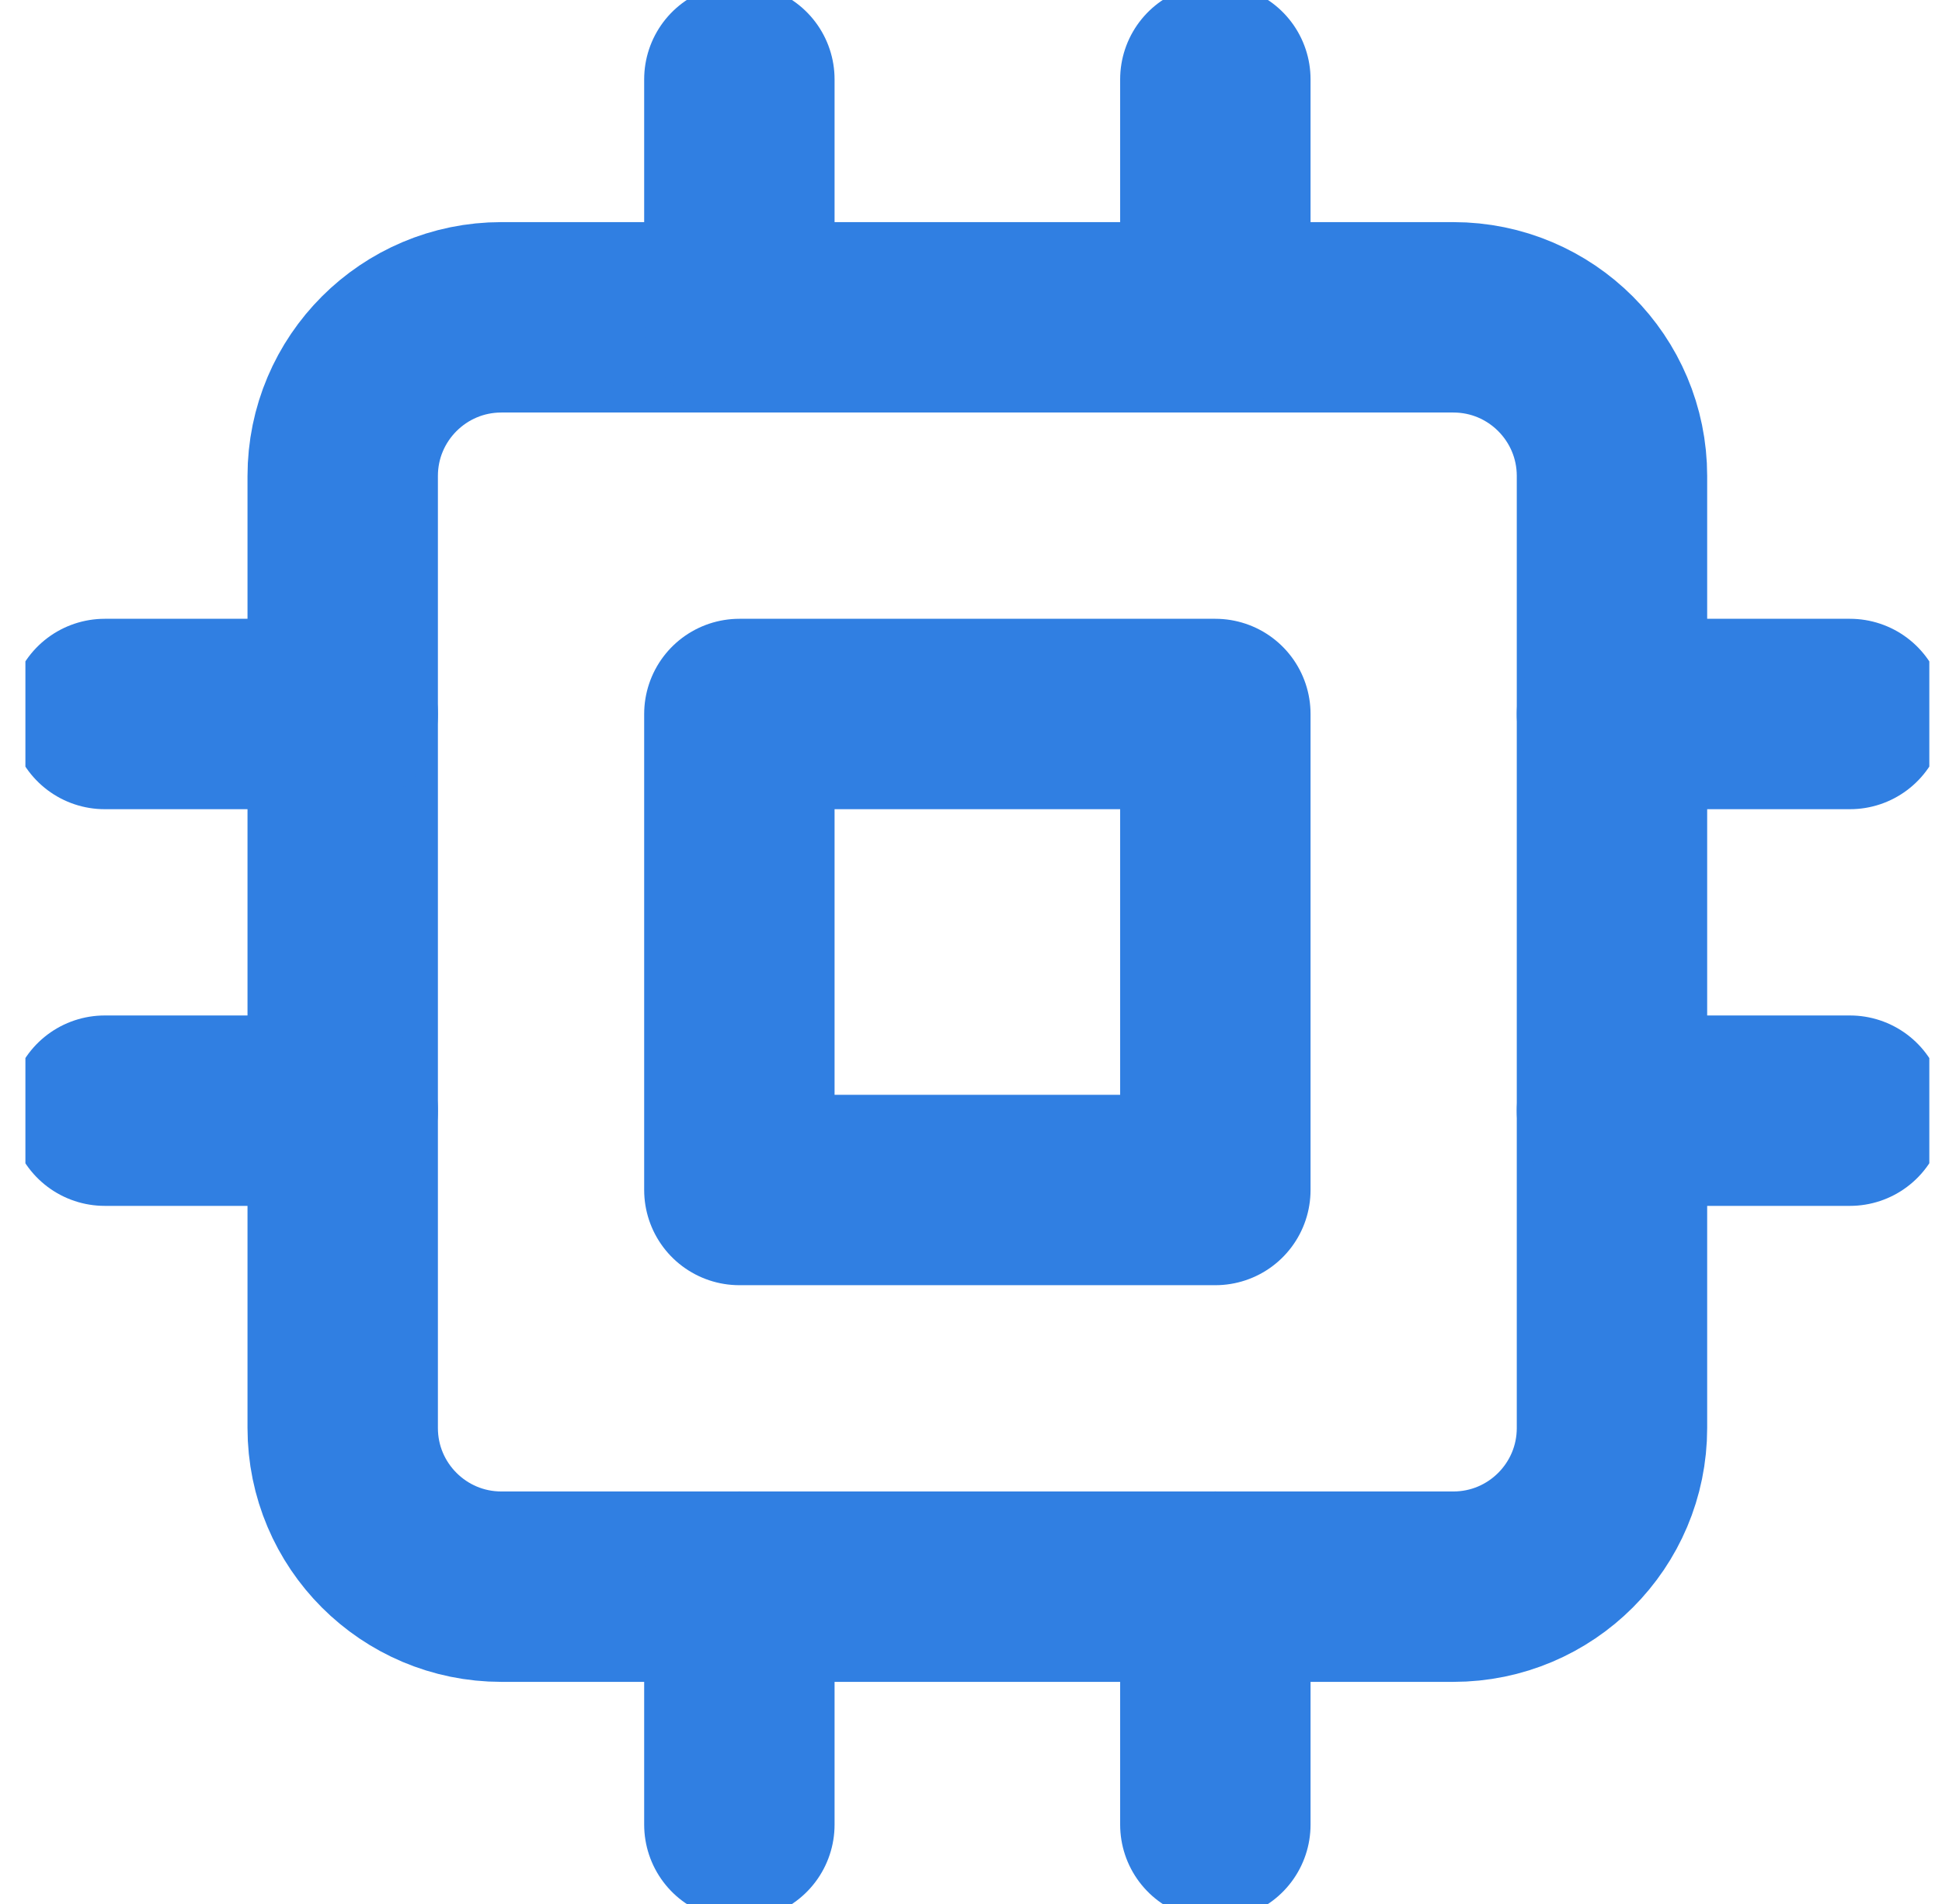
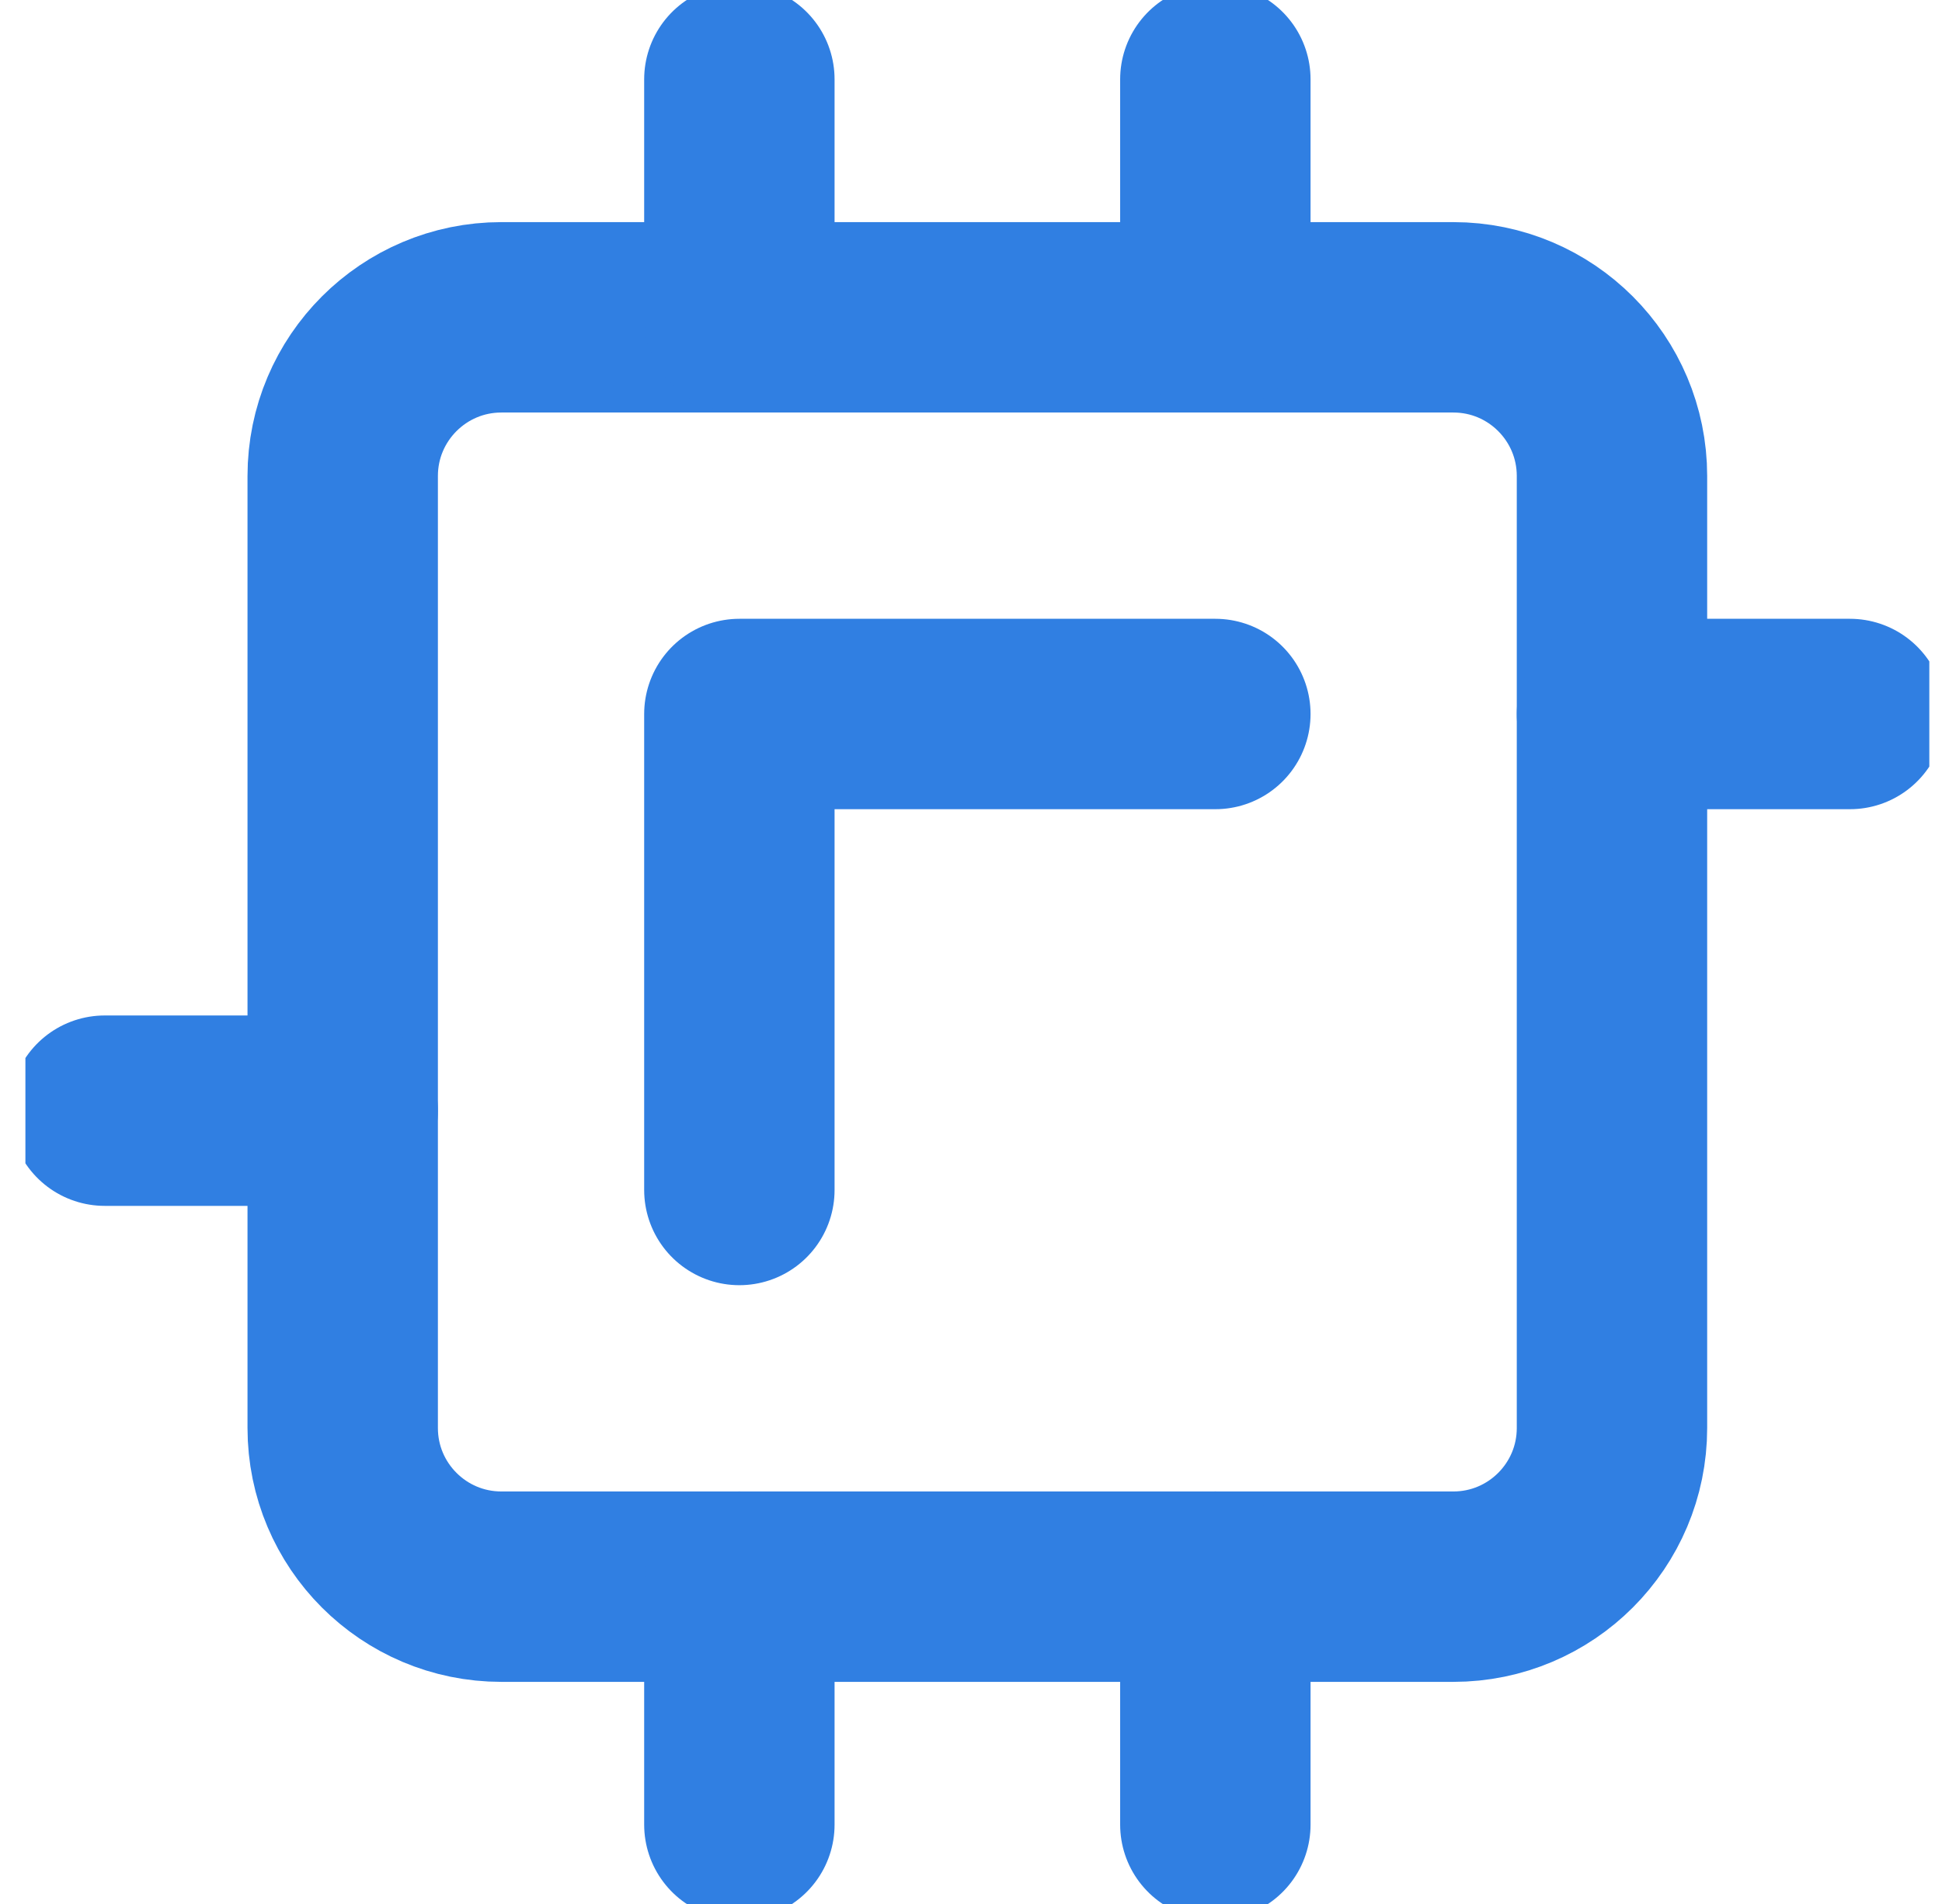
<svg xmlns="http://www.w3.org/2000/svg" width="51" height="50" viewBox="0 0 51 50" fill="none">
  <g clip-path="url(#clip0_1256_452)">
    <path d="M38.167 8.333H13.167C10.866 8.333 9 10.199 9 12.5V37.5C9 39.801 10.866 41.667 13.167 41.667H38.167C40.468 41.667 42.333 39.801 42.333 37.5V12.5C42.333 10.199 40.468 8.333 38.167 8.333Z" stroke="#307FE2" stroke-width="5" stroke-linecap="round" stroke-linejoin="round" />
-     <path d="M31.917 18.75H19.417V31.25H31.917V18.75Z" stroke="#307FE2" stroke-width="5" stroke-linecap="round" stroke-linejoin="round" />
+     <path d="M31.917 18.75H19.417V31.25V18.75Z" stroke="#307FE2" stroke-width="5" stroke-linecap="round" stroke-linejoin="round" />
    <path d="M19.417 2.083V8.333" stroke="#307FE2" stroke-width="5" stroke-linecap="round" stroke-linejoin="round" />
    <path d="M31.917 2.083V8.333" stroke="#307FE2" stroke-width="5" stroke-linecap="round" stroke-linejoin="round" />
    <path d="M19.417 41.667V47.917" stroke="#307FE2" stroke-width="5" stroke-linecap="round" stroke-linejoin="round" />
    <path d="M31.917 41.667V47.917" stroke="#307FE2" stroke-width="5" stroke-linecap="round" stroke-linejoin="round" />
    <path d="M42.333 18.75H48.583" stroke="#307FE2" stroke-width="5" stroke-linecap="round" stroke-linejoin="round" />
-     <path d="M42.333 29.167H48.583" stroke="#307FE2" stroke-width="5" stroke-linecap="round" stroke-linejoin="round" />
-     <path d="M2.75 18.75H9" stroke="#307FE2" stroke-width="5" stroke-linecap="round" stroke-linejoin="round" />
    <path d="M2.75 29.167H9" stroke="#307FE2" stroke-width="5" stroke-linecap="round" stroke-linejoin="round" />
  </g>
  <defs>
    <clipPath id="clip0_1256_452">
      <rect width="50" height="50" fill="white" transform="translate(0.667)" />
    </clipPath>
  </defs>
</svg>